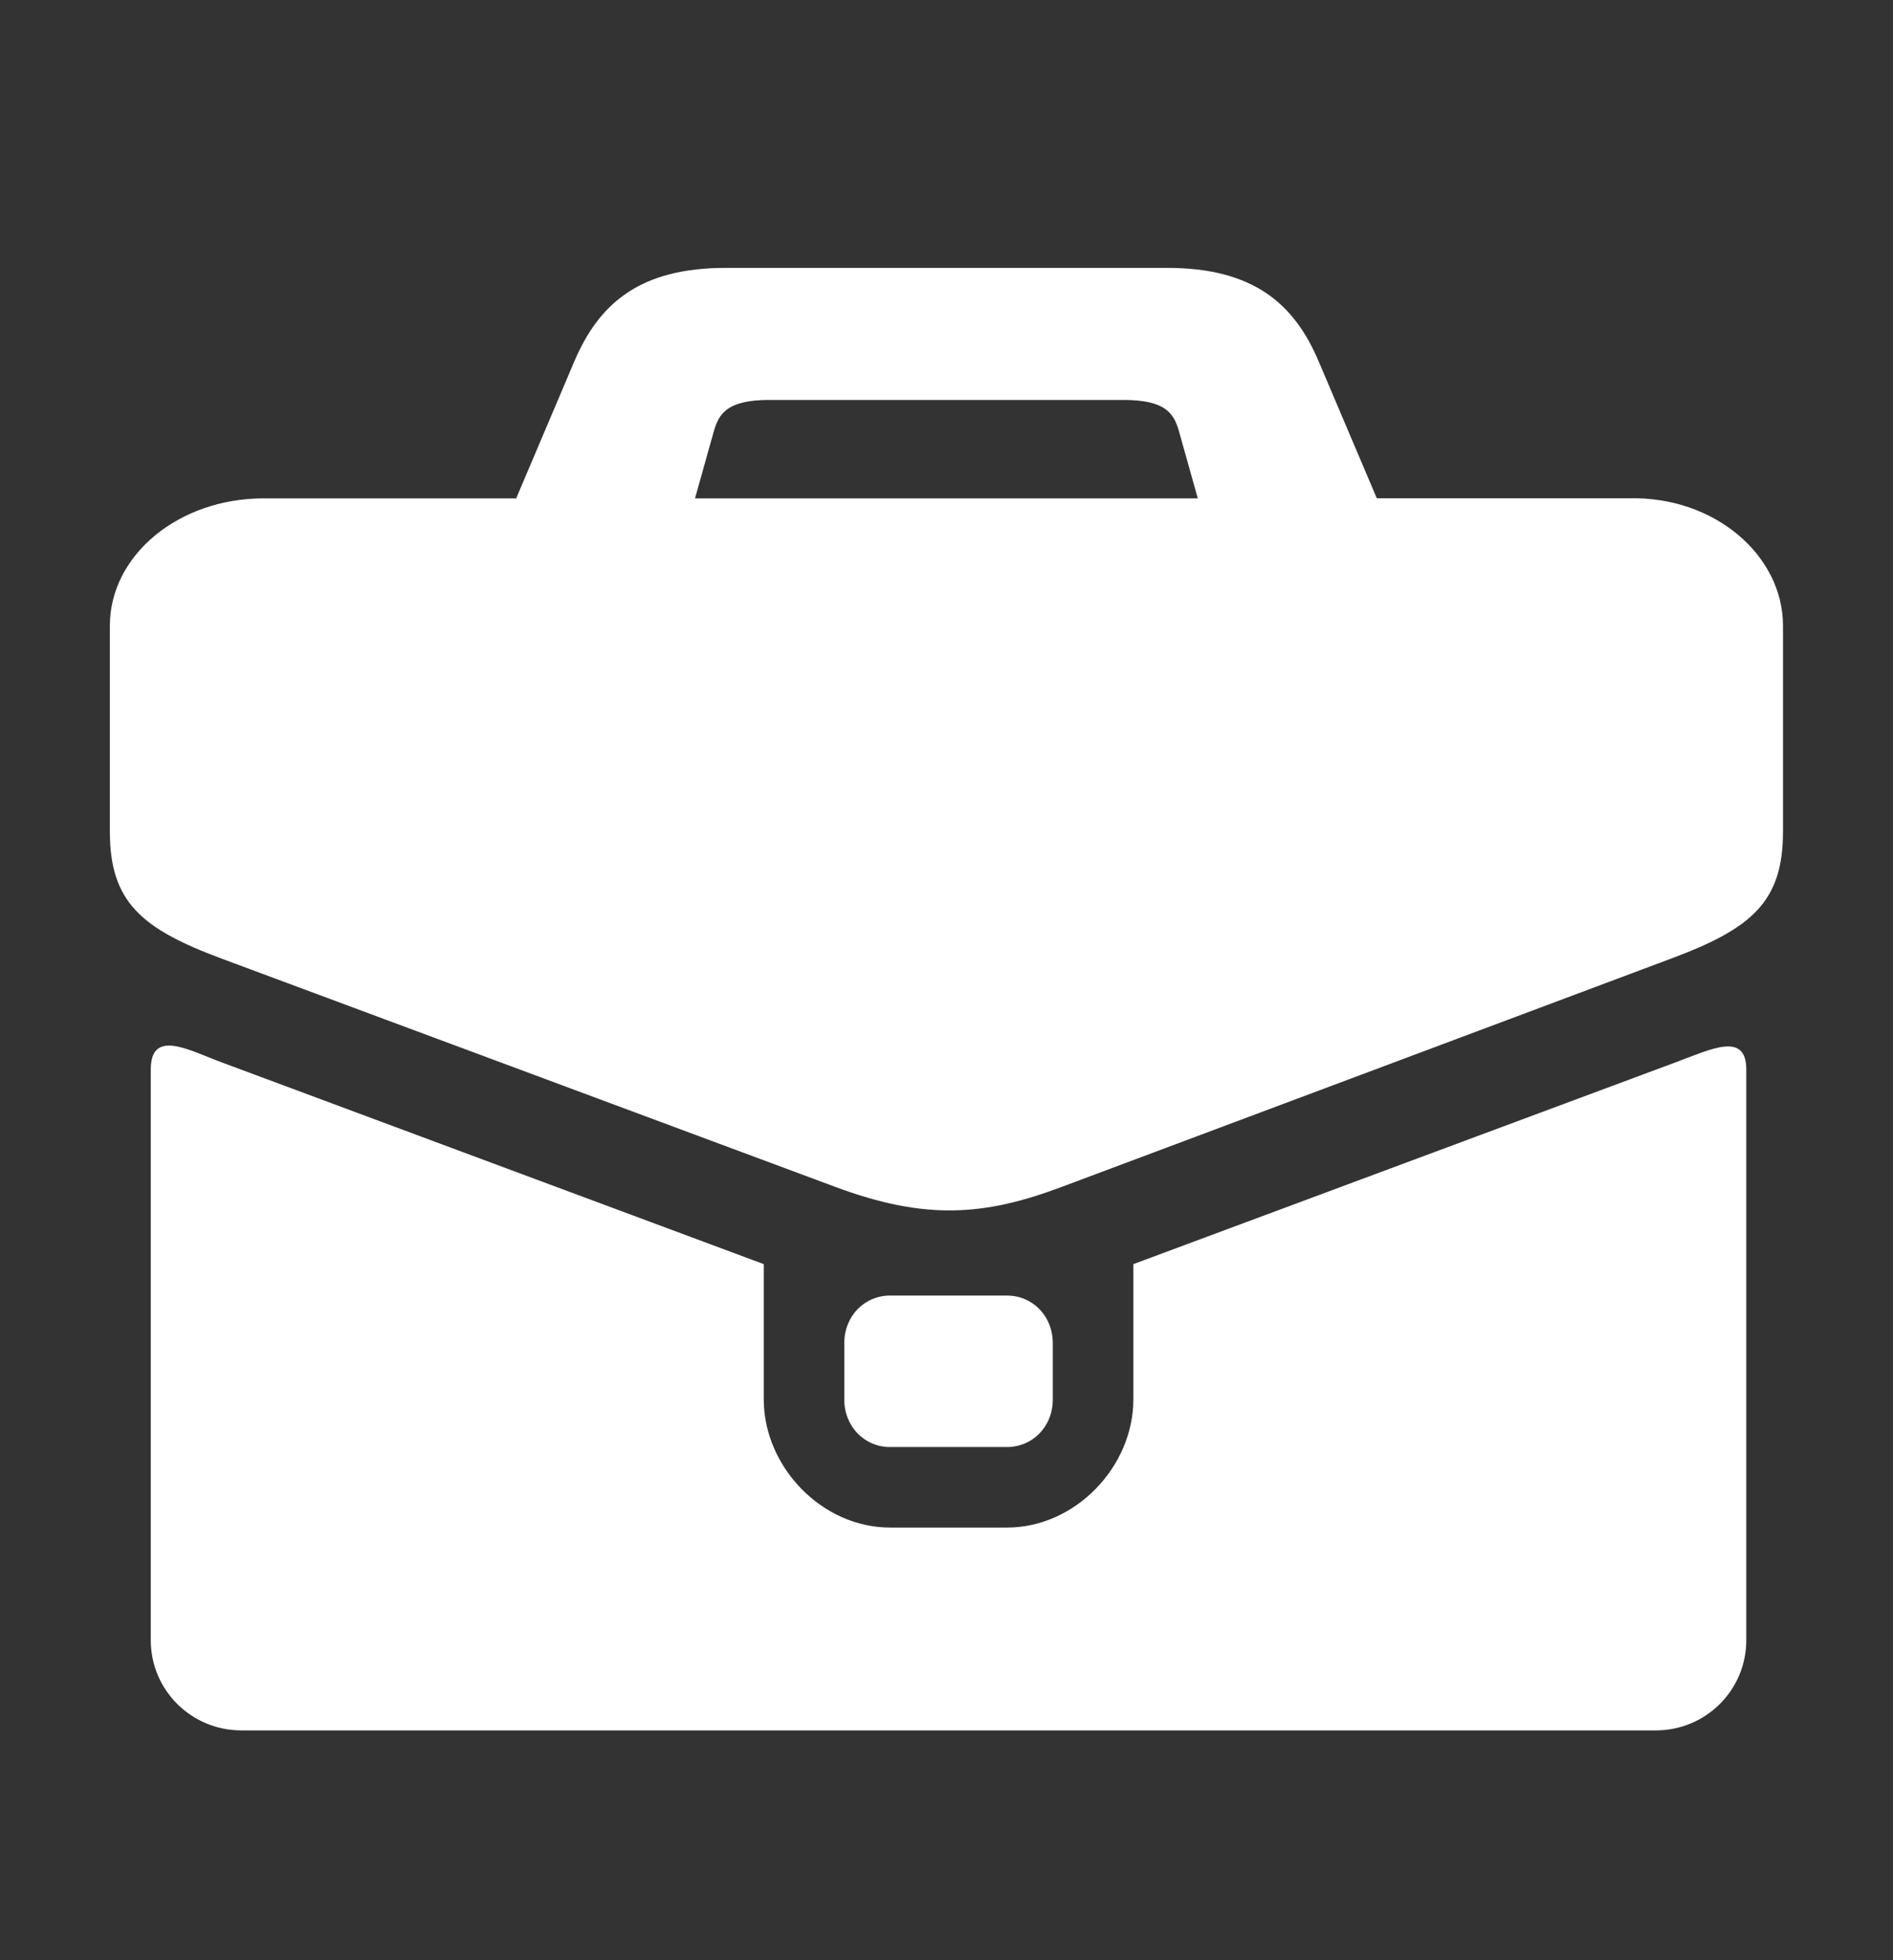
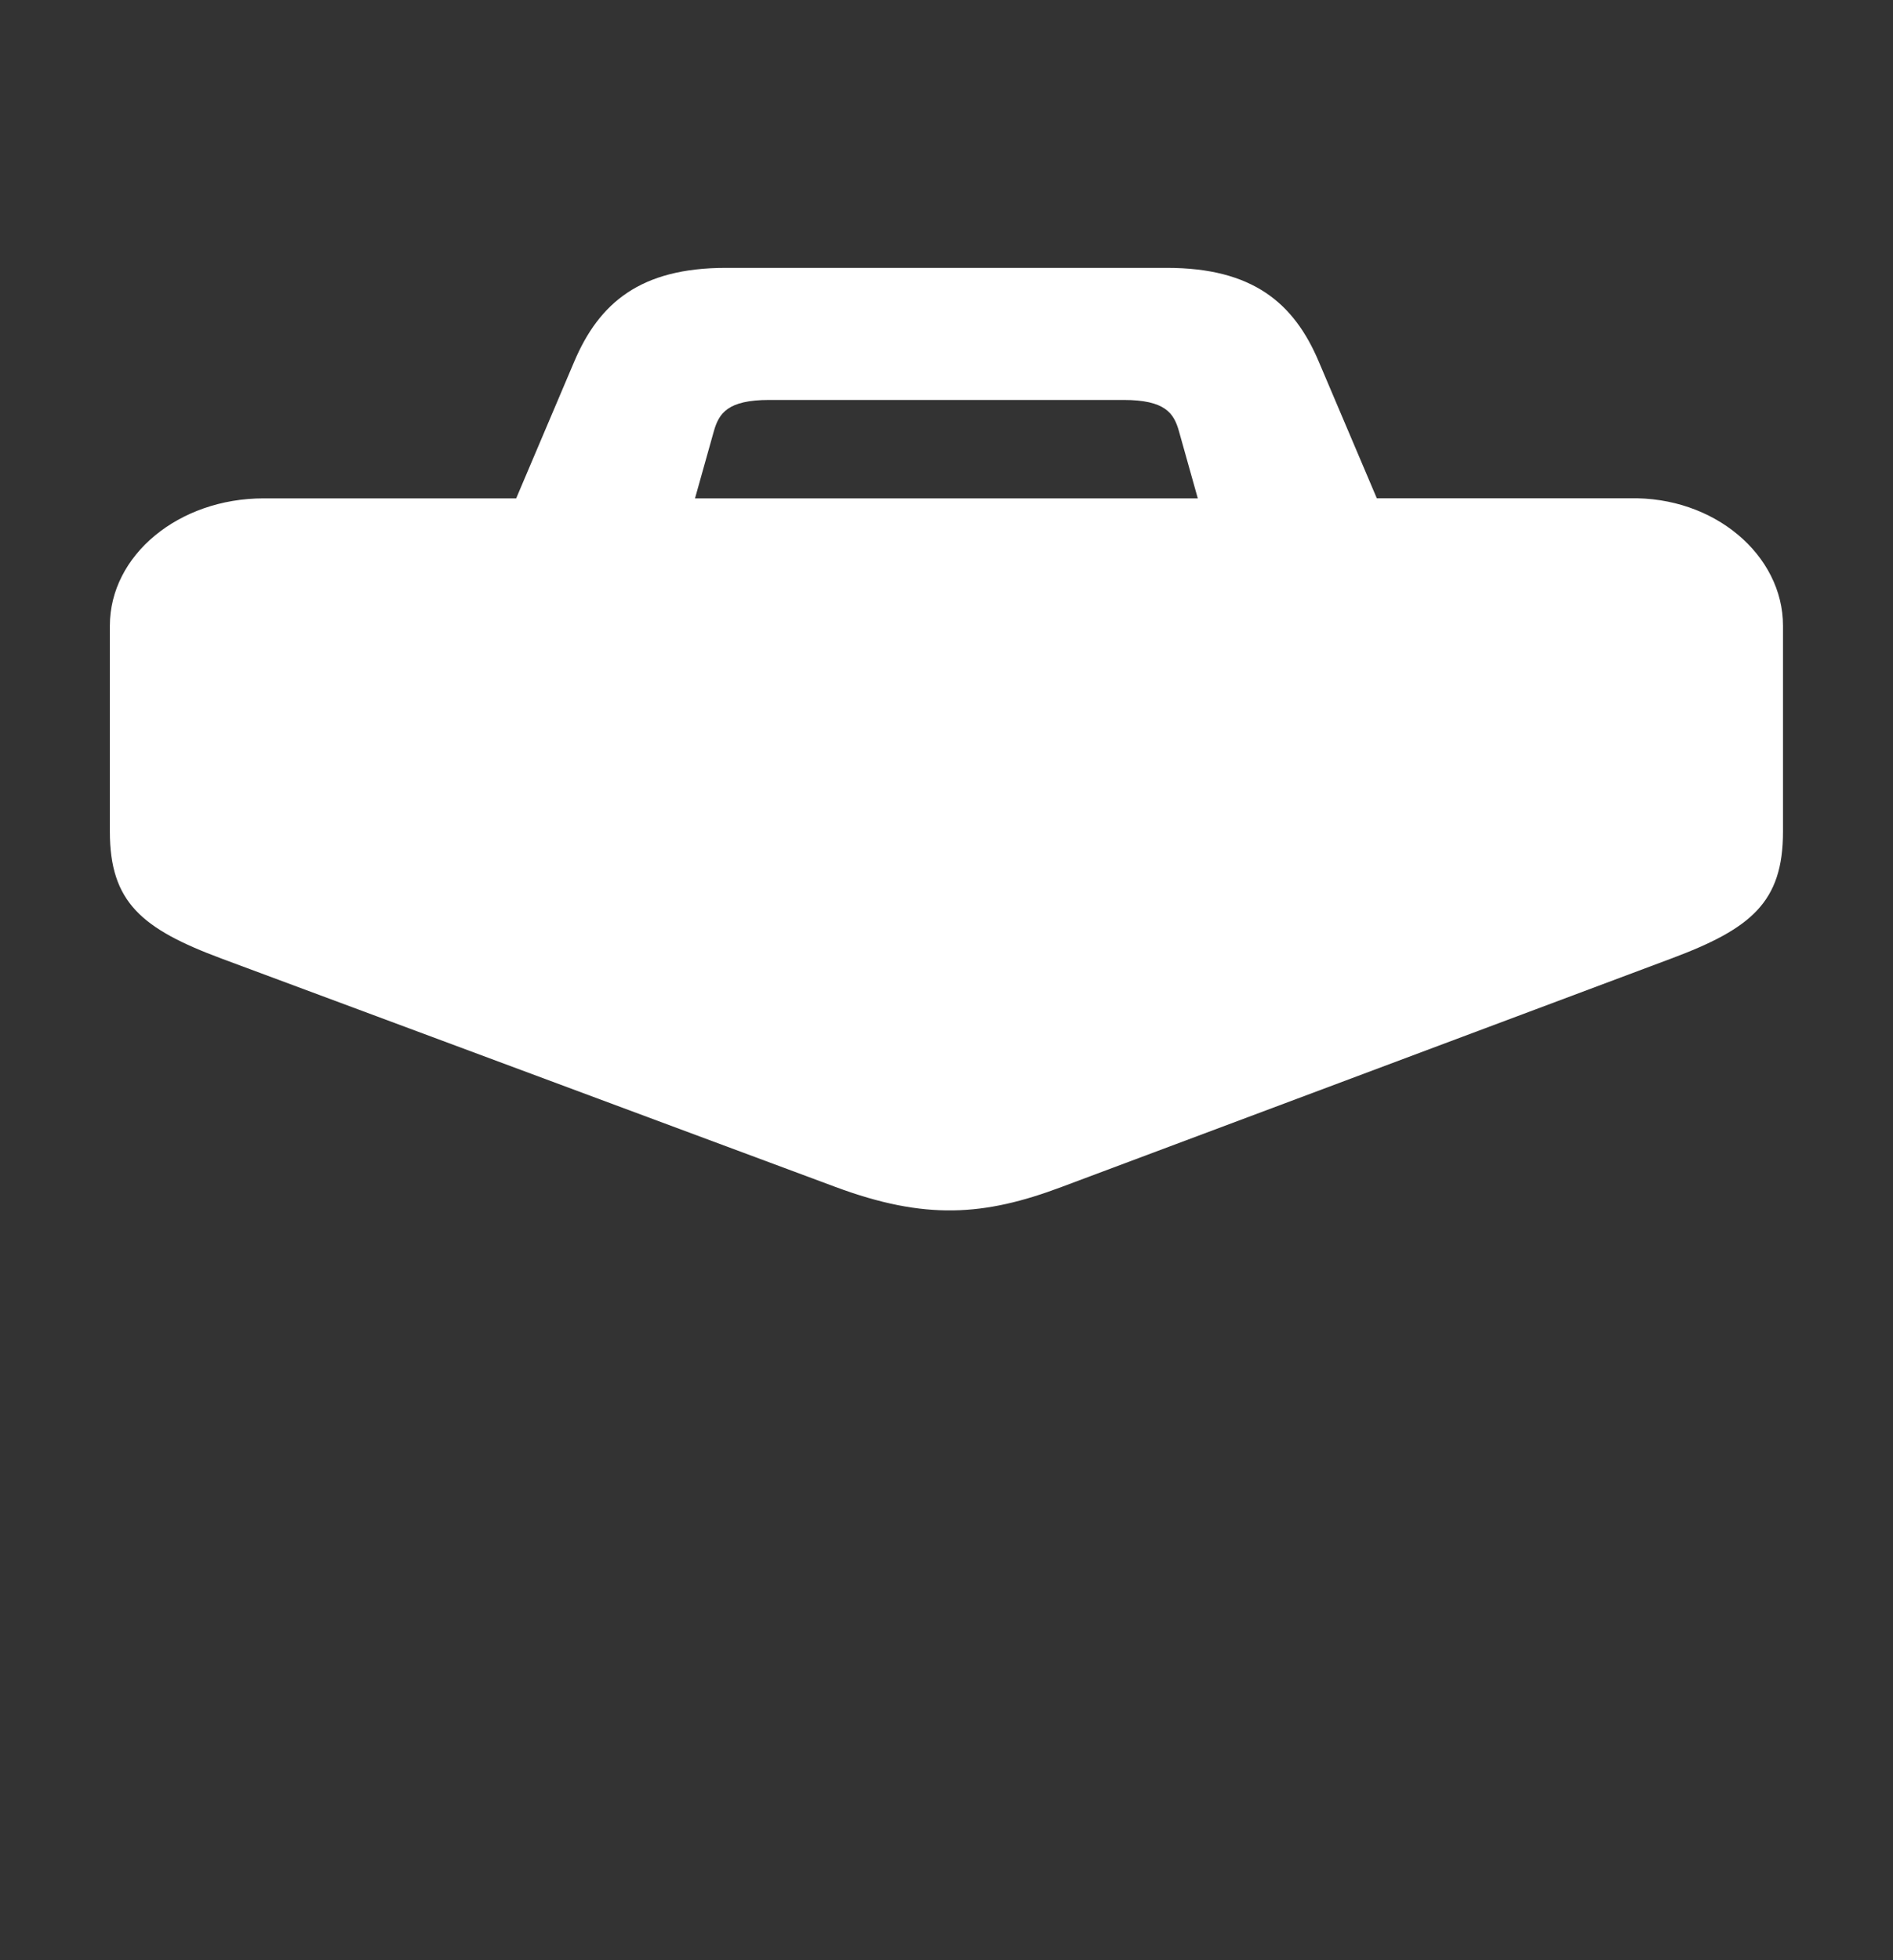
<svg xmlns="http://www.w3.org/2000/svg" width="28" height="29" viewBox="0 0 28 29" fill="none">
  <rect x="0" y="0" width="28" height="29" fill="#333333" stroke="none" />
-   <path d="M2.23 15.824V24.265C2.23 25.003 2.828 25.6 3.571 25.6H24.491C25.233 25.6 25.83 25.003 25.83 24.265V15.824C25.83 15.257 25.311 15.521 24.783 15.717L16.764 18.702V20.703C16.764 21.698 15.907 22.599 14.896 22.599H13.165C12.154 22.599 11.297 21.698 11.297 20.703V18.702L3.279 15.717C2.798 15.539 2.23 15.212 2.23 15.824Z" fill="white" />
  <path d="M11.378 5.917H16.618C17.236 5.917 17.364 6.113 17.439 6.382L17.717 7.373H10.28L10.558 6.382C10.634 6.113 10.763 5.917 11.378 5.917ZM10.736 3.963C9.47 3.963 8.862 4.483 8.494 5.349L7.635 7.373H3.9C2.64 7.373 1.625 8.215 1.625 9.258V12.303C1.625 13.348 2.097 13.742 3.278 14.182L12.357 17.56C13.686 18.054 14.556 17.991 15.703 17.56L24.72 14.181C25.902 13.739 26.373 13.348 26.373 12.303V9.258C26.373 8.215 25.359 7.341 24.098 7.372H20.365L19.506 5.349C19.14 4.483 18.529 3.963 17.26 3.963H10.736V3.963Z" fill="white" />
-   <path d="M13.164 19.167C12.79 19.167 12.488 19.467 12.488 19.872V20.703C12.488 21.108 12.79 21.408 13.164 21.408H14.895C15.271 21.408 15.572 21.108 15.572 20.703V19.872C15.572 19.467 15.271 19.167 14.895 19.167H13.164Z" fill="white" />
</svg>